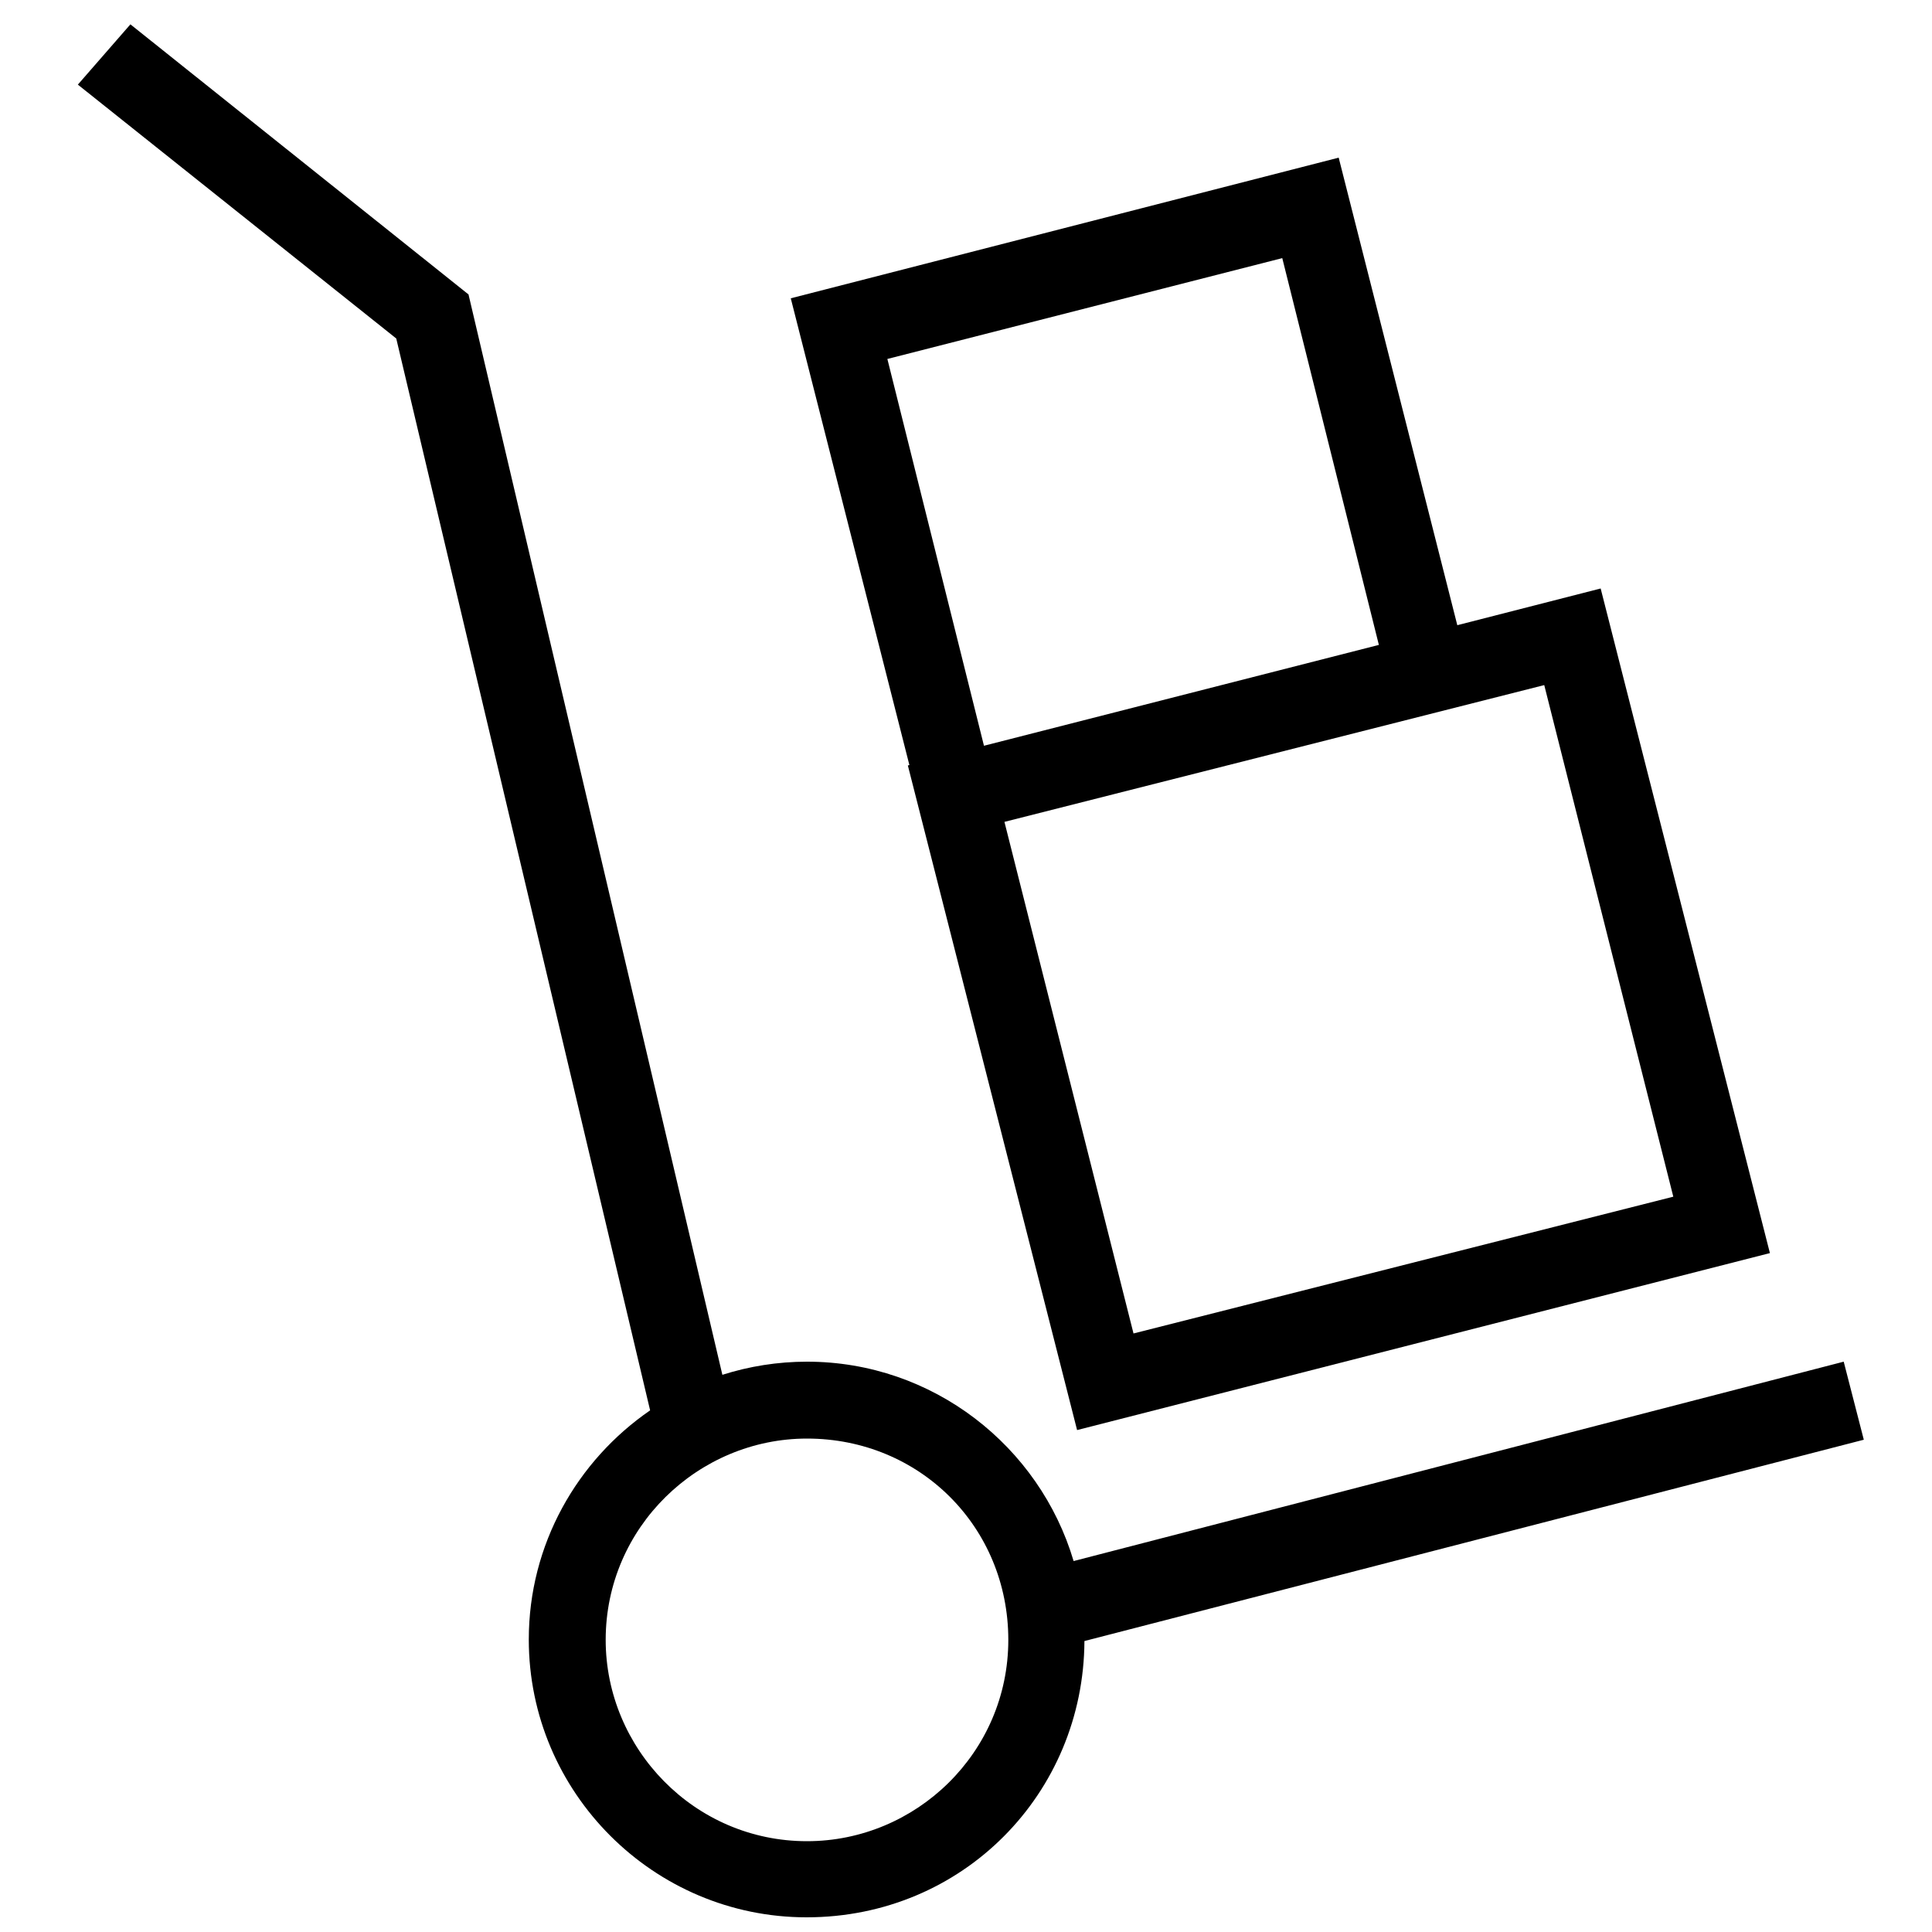
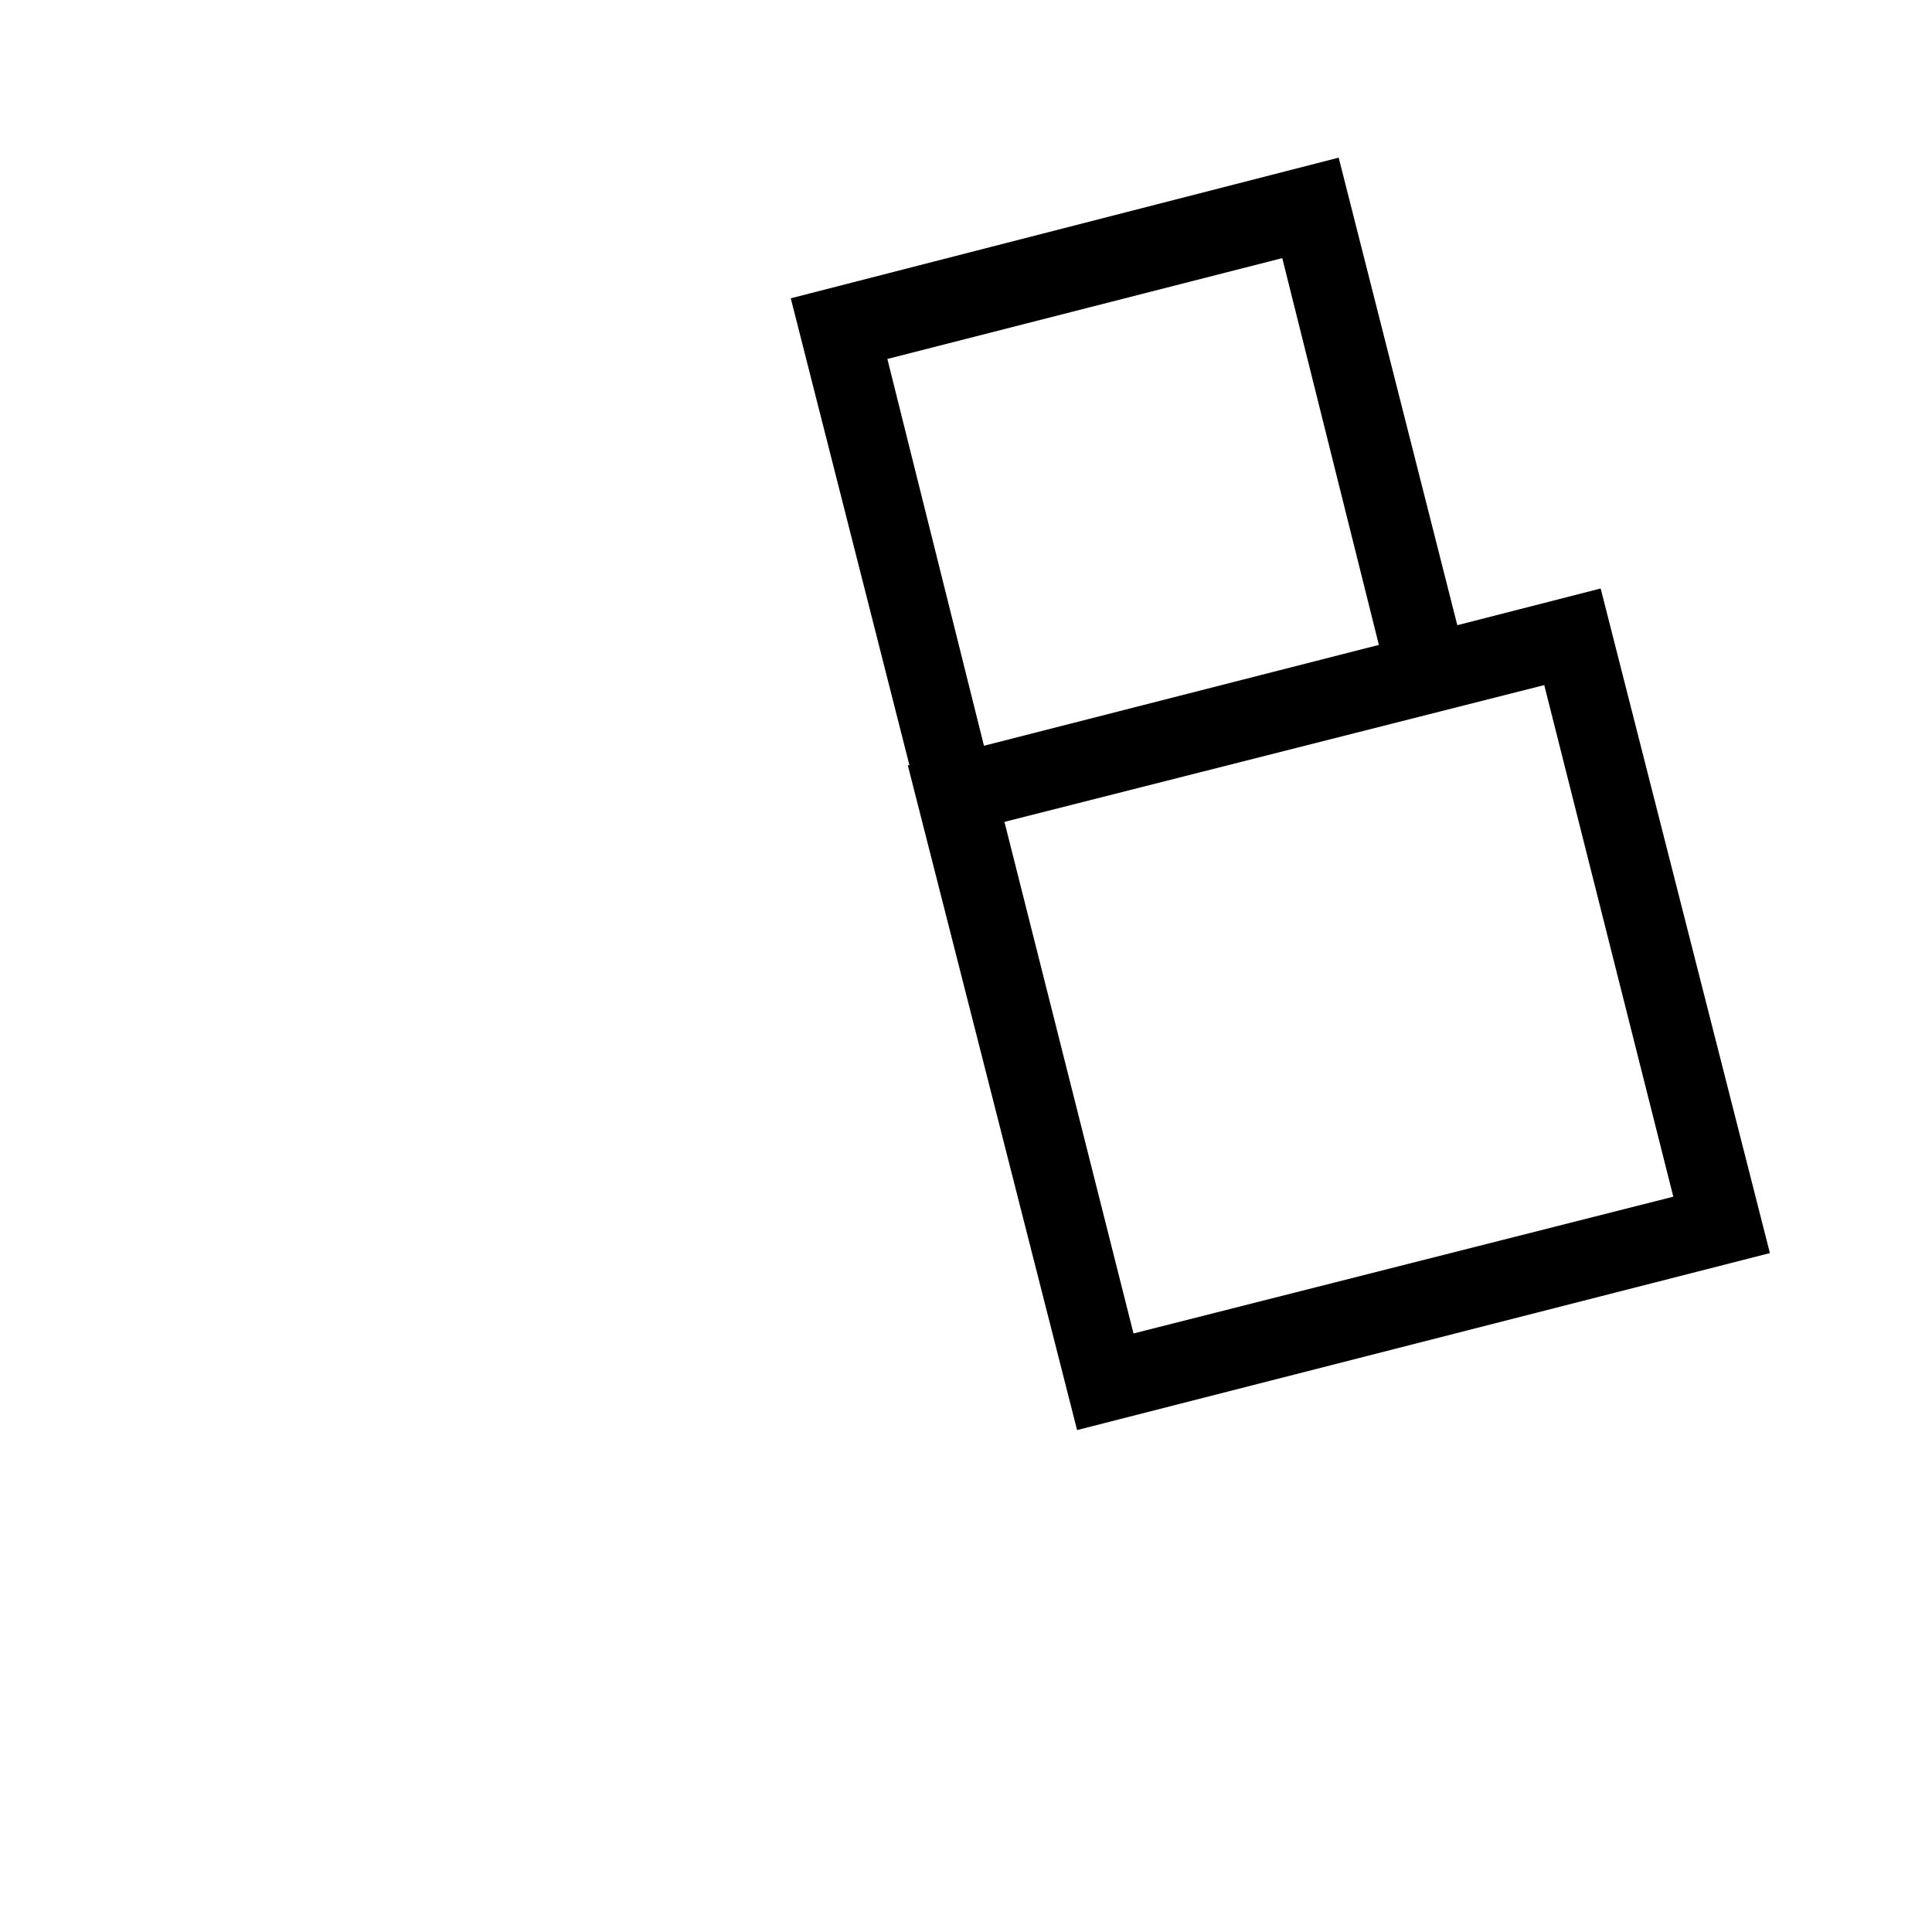
<svg xmlns="http://www.w3.org/2000/svg" xmlns:ns1="http://www.inkscape.org/namespaces/inkscape" xmlns:ns2="http://sodipodi.sourceforge.net/DTD/sodipodi-0.dtd" version="1.1" viewBox="0 0 40 40" enable-background="new 0 0 512 512" id="svg2" ns1:version="0.91 r13725" ns2:docname="trolley.svg" width="40" height="40">
  <defs id="defs14" />
  <ns2:namedview pagecolor="#ffffff" bordercolor="#666666" borderopacity="1" objecttolerance="10" gridtolerance="10" guidetolerance="10" ns1:pageopacity="0" ns1:pageshadow="2" ns1:window-width="1680" ns1:window-height="980" id="namedview12" showgrid="false" ns1:zoom="3.6875" ns1:cx="89.737158" ns1:cy="-25.433238" ns1:window-x="0" ns1:window-y="0" ns1:window-maximized="1" ns1:current-layer="svg2" />
  <g id="g4" transform="matrix(0.08,0,0,0.08,-0.38,-0.376)">
    <g id="g6">
-       <path d="m 487.1,377.3 -5.2,-20.2 -199.3,51.6 c -8.8,-29.7 -36.4,-51.6 -69,-51.6 -7.6,0 -15,1.2 -21.9,3.4 L 126,80.9 38.5,11 24.9,26.6 107.3,92.3 173,369.7 c -18.9,13 -31.4,34.7 -31.4,59.3 0,39.6 32.3,71.9 71.9,71.9 40.5,0 71.7,-32.1 71.9,-71.5 L 487.1,377.3 Z M 213.6,481.2 c -29.2,0 -52.1,-24 -52.1,-52.1 0,-29.2 24,-52.1 52.1,-52.1 29.2,0 52.1,22.9 52.1,52.1 0,29.2 -23.9,52.1 -52.1,52.1 z" id="path8" ns1:connector-curvature="0" />
      <path d="m 239.7,202.8 43.8,172 L 462.8,329 419,157 l -37.1,9.5 -30.7,-121 -141.8,36.4 30.7,120.8 -0.4,0.1 z m 96.9,-131.3 25,100.1 -102.2,26.1 -25,-100.1 102.2,-26.1 z M 437.8,314.4 298.1,349.8 264.7,217.4 404.4,182 437.8,314.4 Z" id="path10" ns1:connector-curvature="0" />
    </g>
  </g>
</svg>